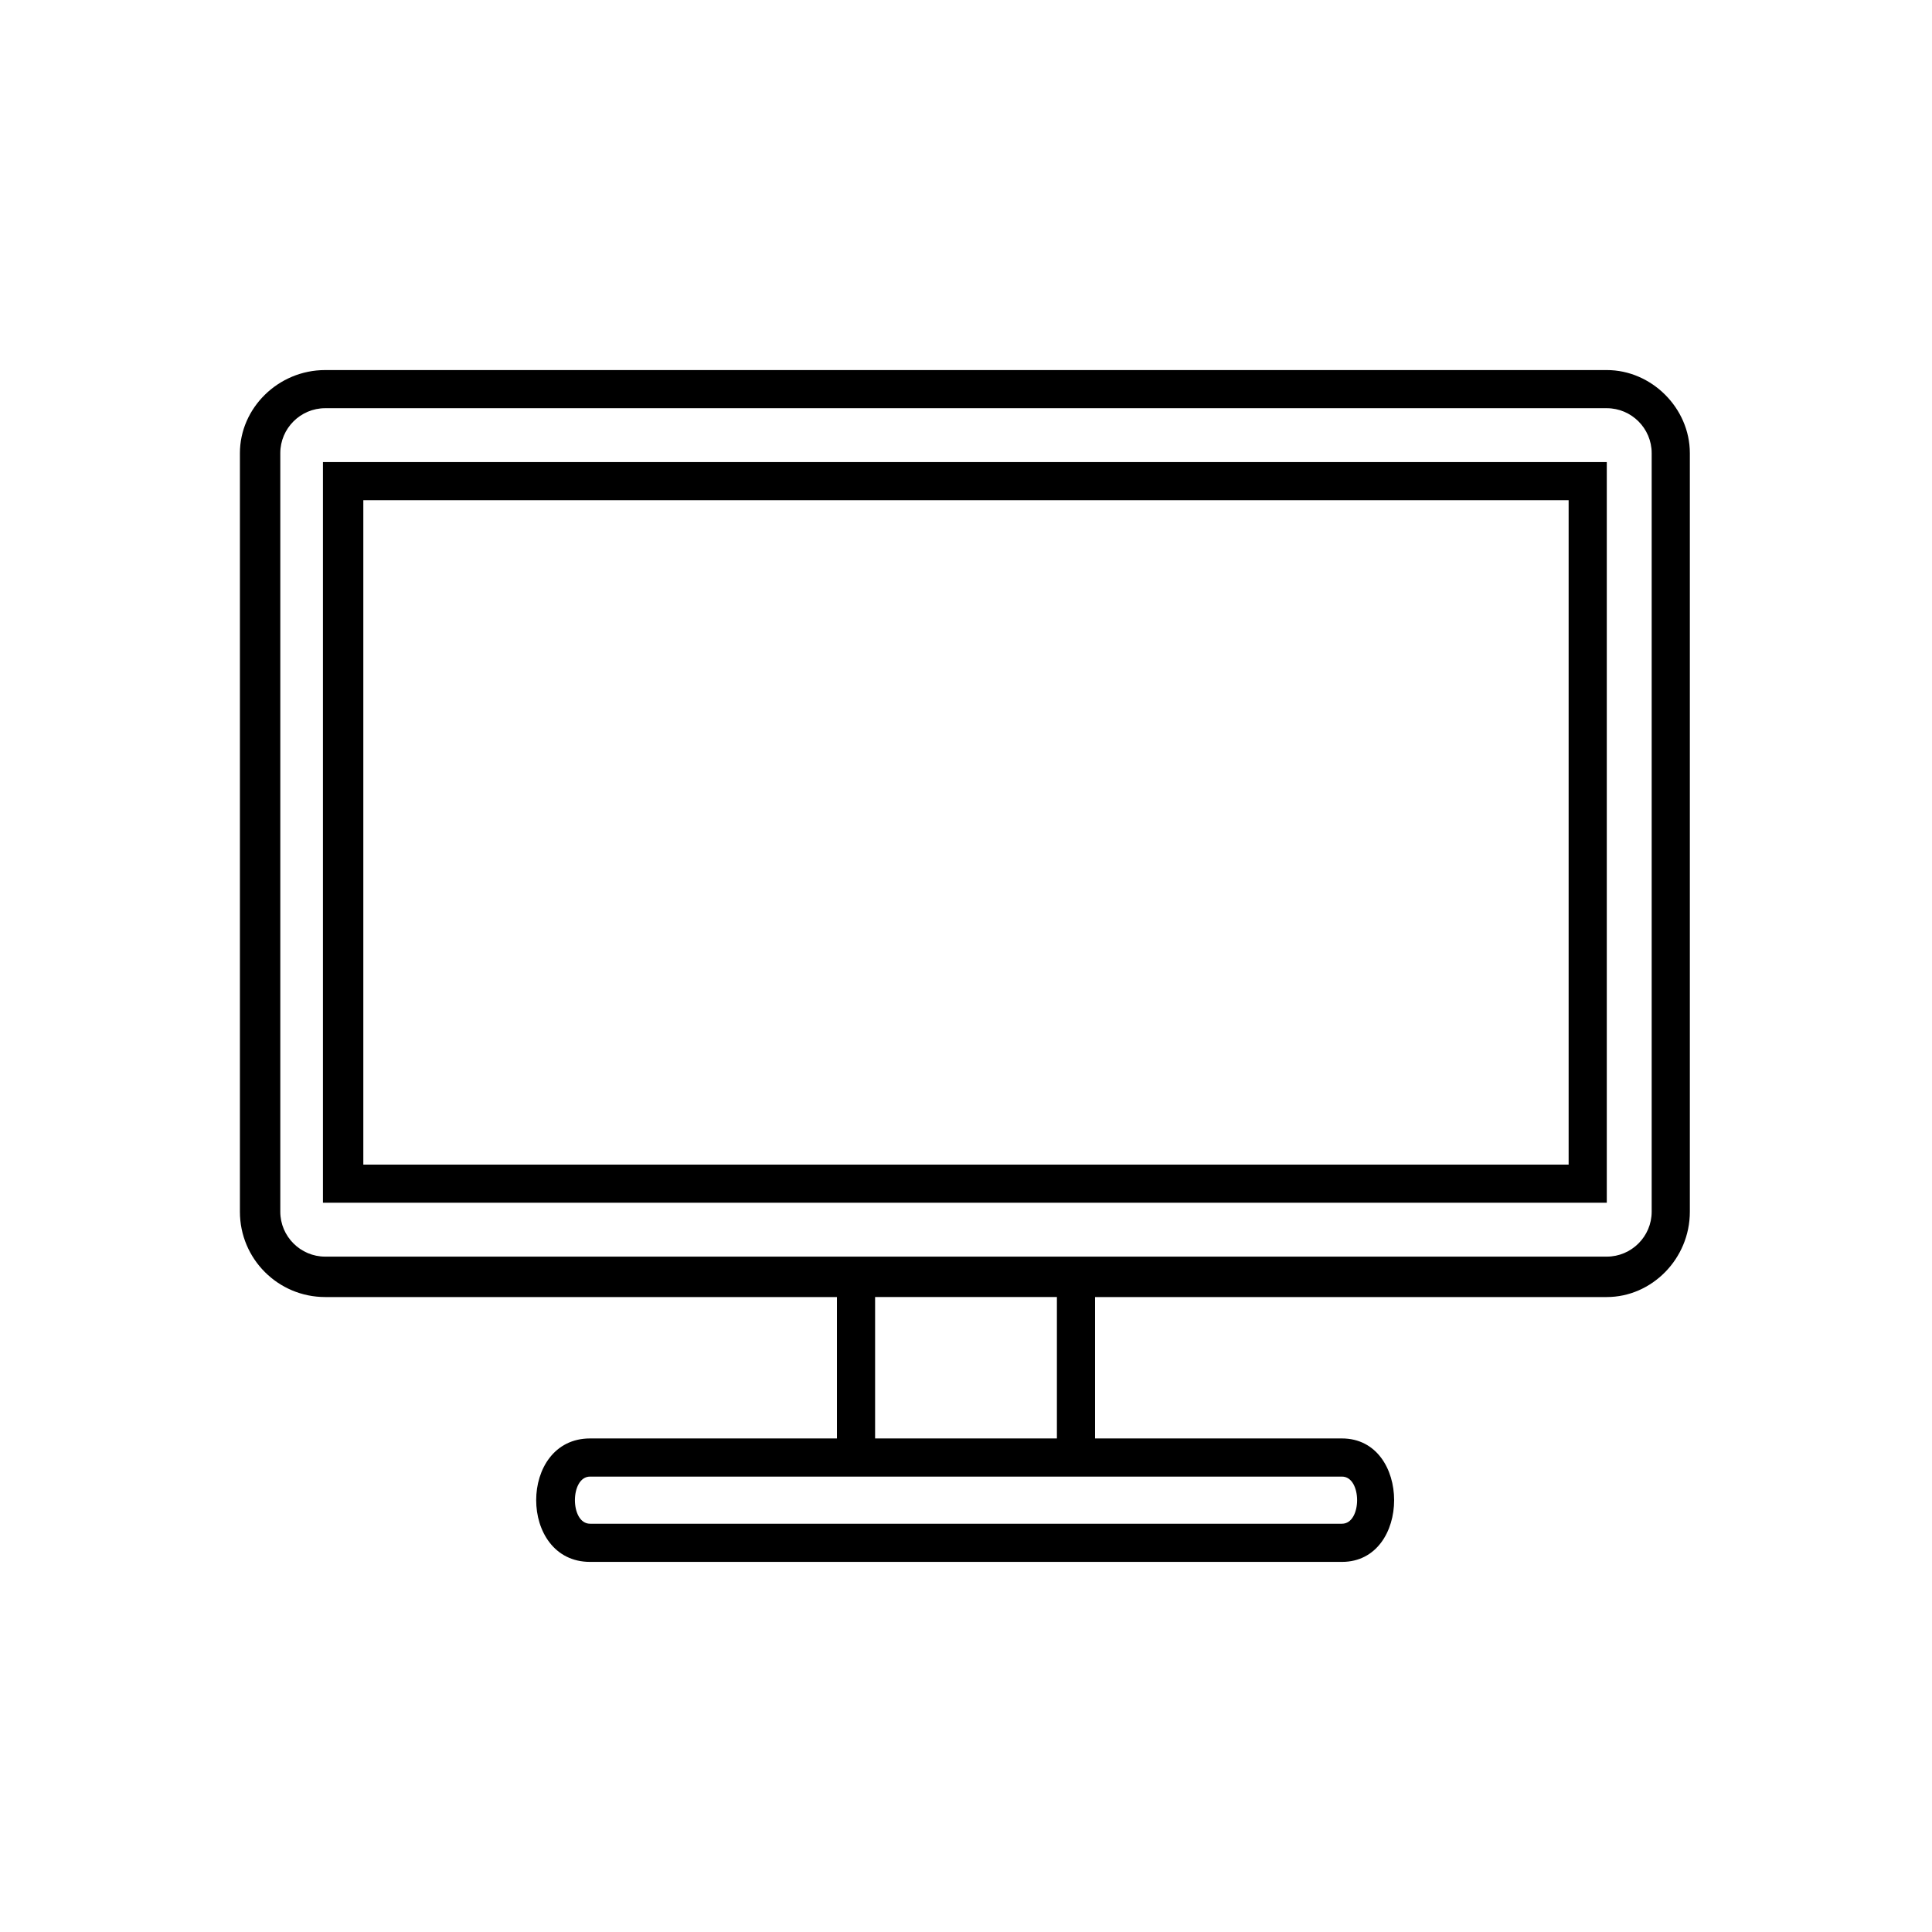
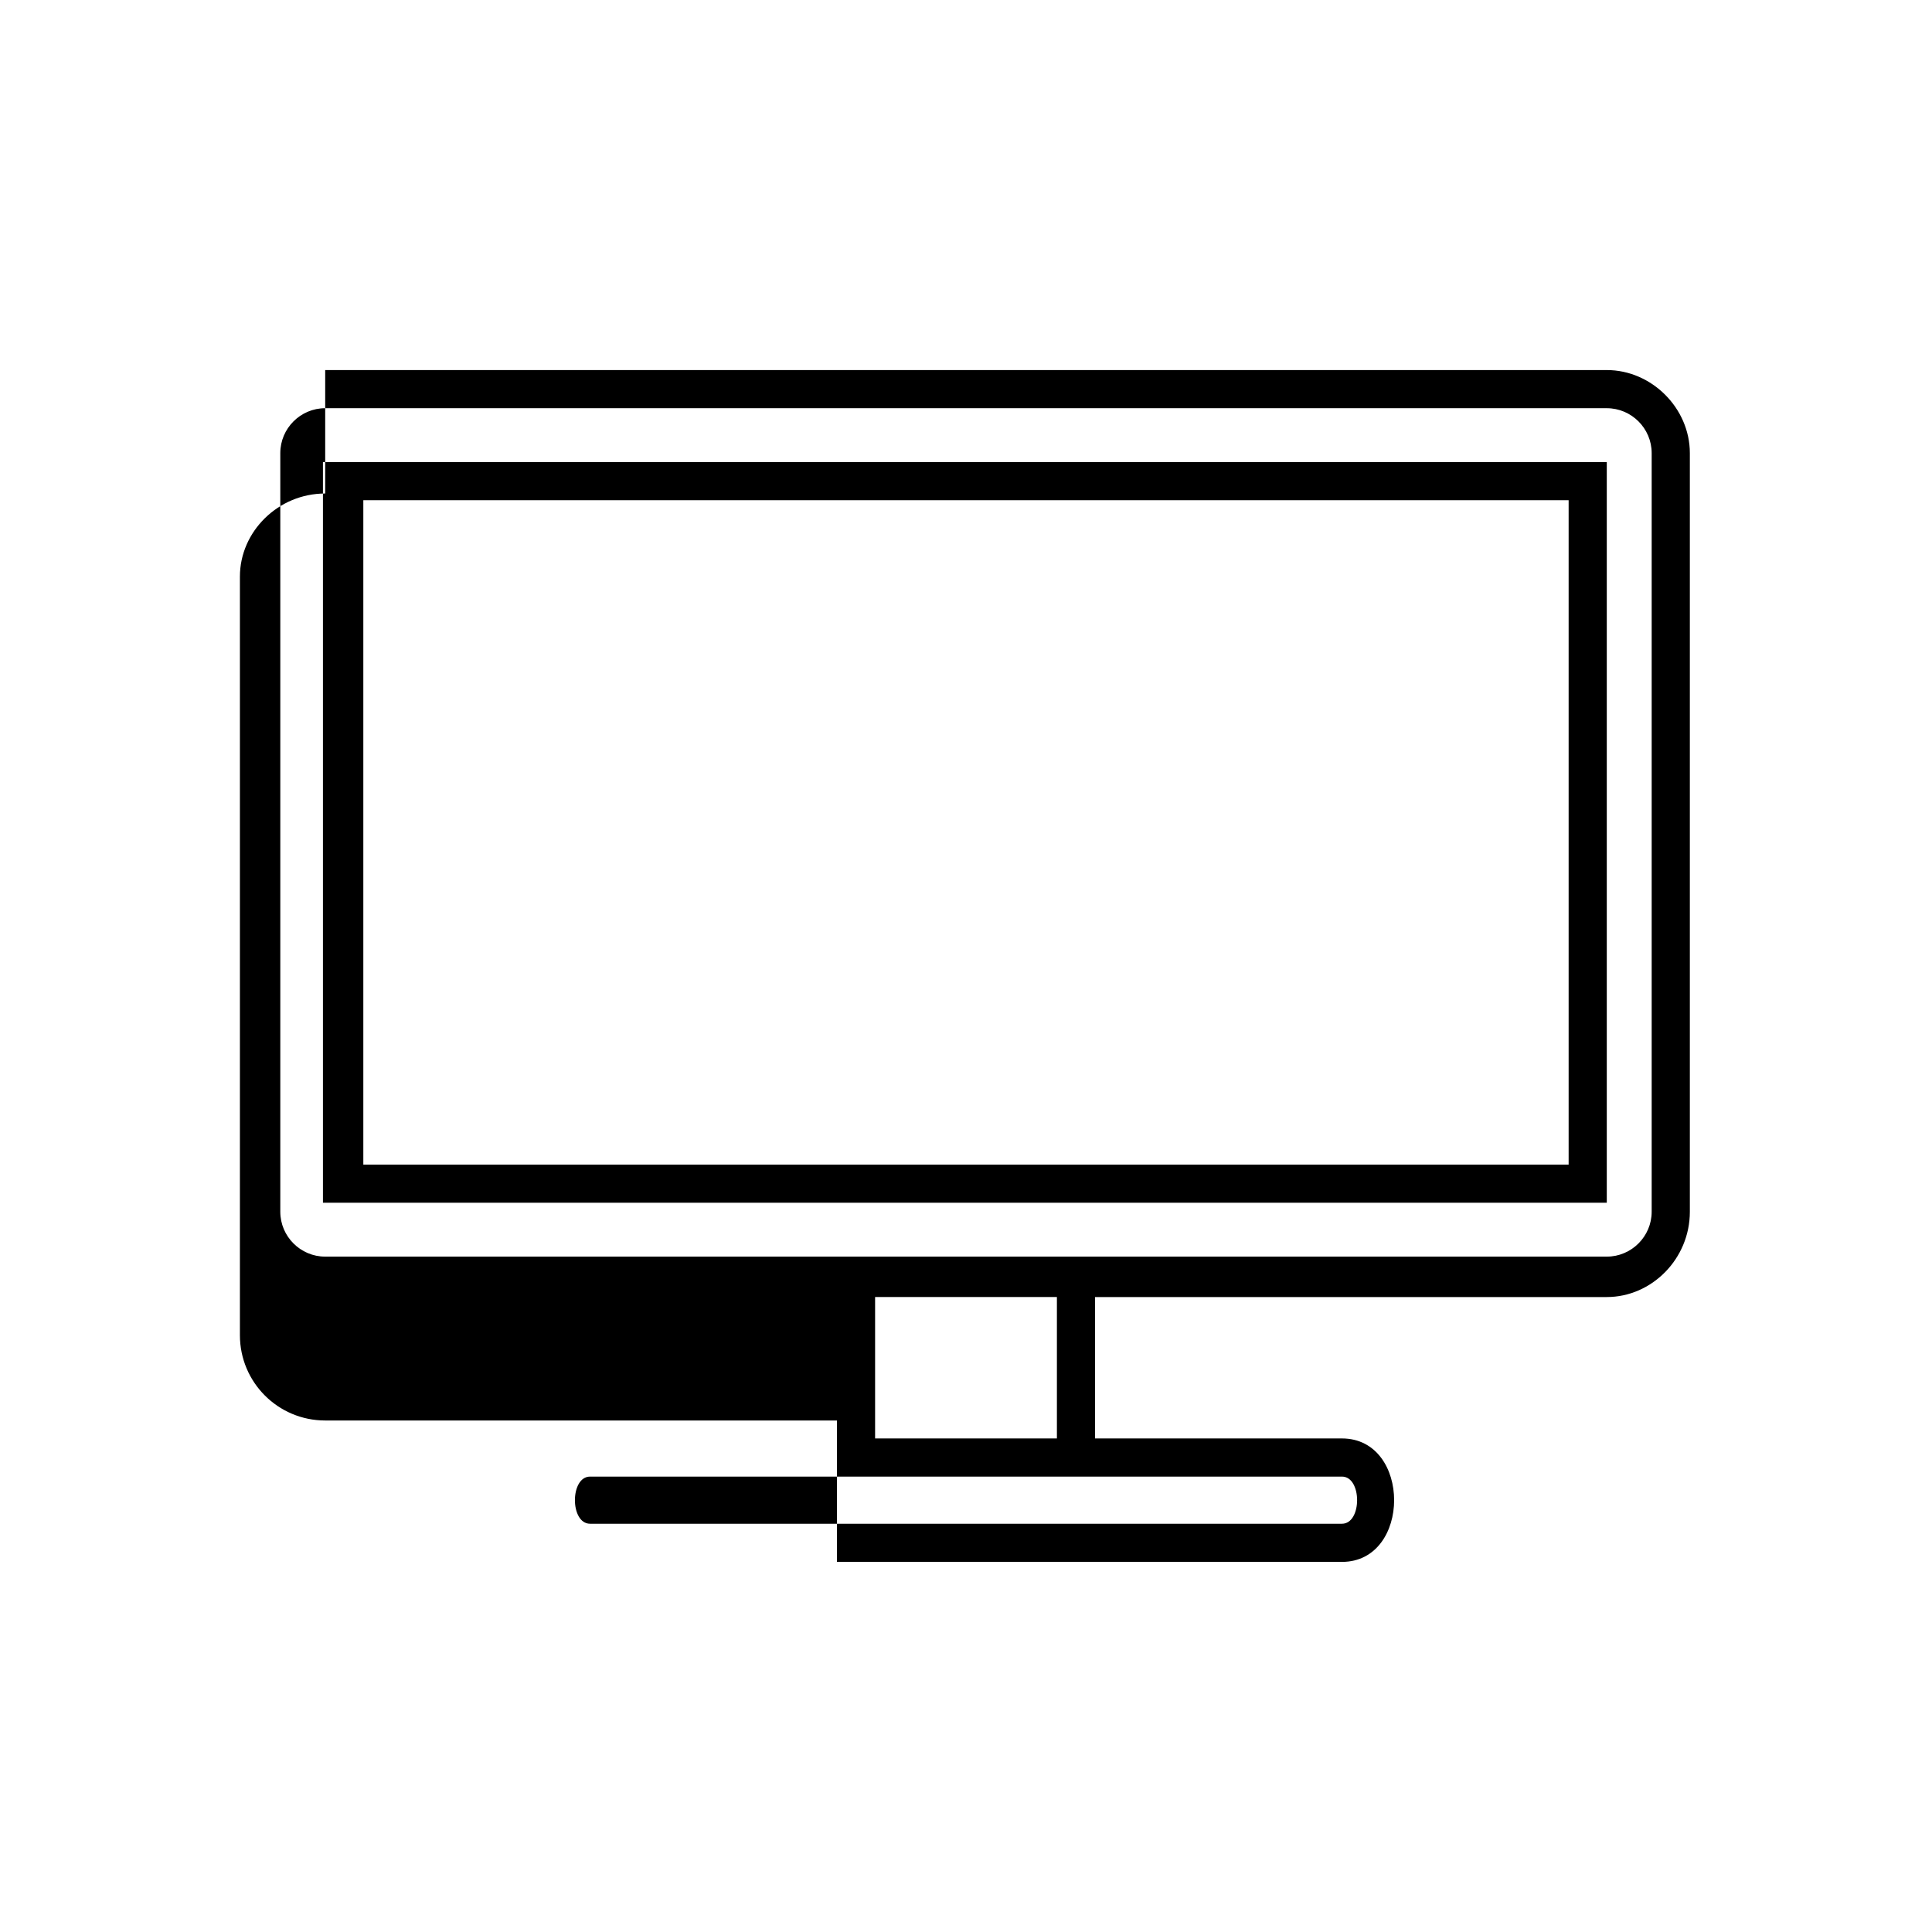
<svg xmlns="http://www.w3.org/2000/svg" fill="#000000" width="800px" height="800px" version="1.1" viewBox="144 144 512 512">
-   <path d="m230.18 242.07h339.64c11.895 0 22.008 10.113 22.008 22.008v201.05c0 12.492-10.113 22.602-22.008 22.602h-135.62v37.473h65.43c18.438 0 18.438 32.715 0 32.715h-199.26c-19.035 0-19.035-32.715 0-32.715h65.43v-37.473h-135.62c-12.492 0-22.602-10.113-22.602-22.602v-201.05c0-11.895 10.113-22.008 22.602-22.008zm193.91 283.13v-37.473h-48.18v37.473zm75.543 10.113h-199.26c-5.352 0-5.352 12.492 0 12.492h199.26c5.352 0 5.352-12.492 0-12.492zm-270.05-268.86h340.23v196.29h-340.23zm330.12 10.113h-319.42v176.07h319.42zm10.113-24.387h-339.64c-6.543 0-11.895 5.352-11.895 11.895v201.05c0 6.543 5.352 11.895 11.895 11.895h339.64c6.543 0 11.895-5.352 11.895-11.895v-201.05c0-6.543-5.352-11.895-11.895-11.895z" />
+   <path d="m230.18 242.07h339.64c11.895 0 22.008 10.113 22.008 22.008v201.05c0 12.492-10.113 22.602-22.008 22.602h-135.62v37.473h65.43c18.438 0 18.438 32.715 0 32.715h-199.26h65.43v-37.473h-135.62c-12.492 0-22.602-10.113-22.602-22.602v-201.05c0-11.895 10.113-22.008 22.602-22.008zm193.91 283.13v-37.473h-48.18v37.473zm75.543 10.113h-199.26c-5.352 0-5.352 12.492 0 12.492h199.26c5.352 0 5.352-12.492 0-12.492zm-270.05-268.86h340.23v196.29h-340.23zm330.12 10.113h-319.42v176.07h319.42zm10.113-24.387h-339.64c-6.543 0-11.895 5.352-11.895 11.895v201.05c0 6.543 5.352 11.895 11.895 11.895h339.64c6.543 0 11.895-5.352 11.895-11.895v-201.05c0-6.543-5.352-11.895-11.895-11.895z" />
</svg>